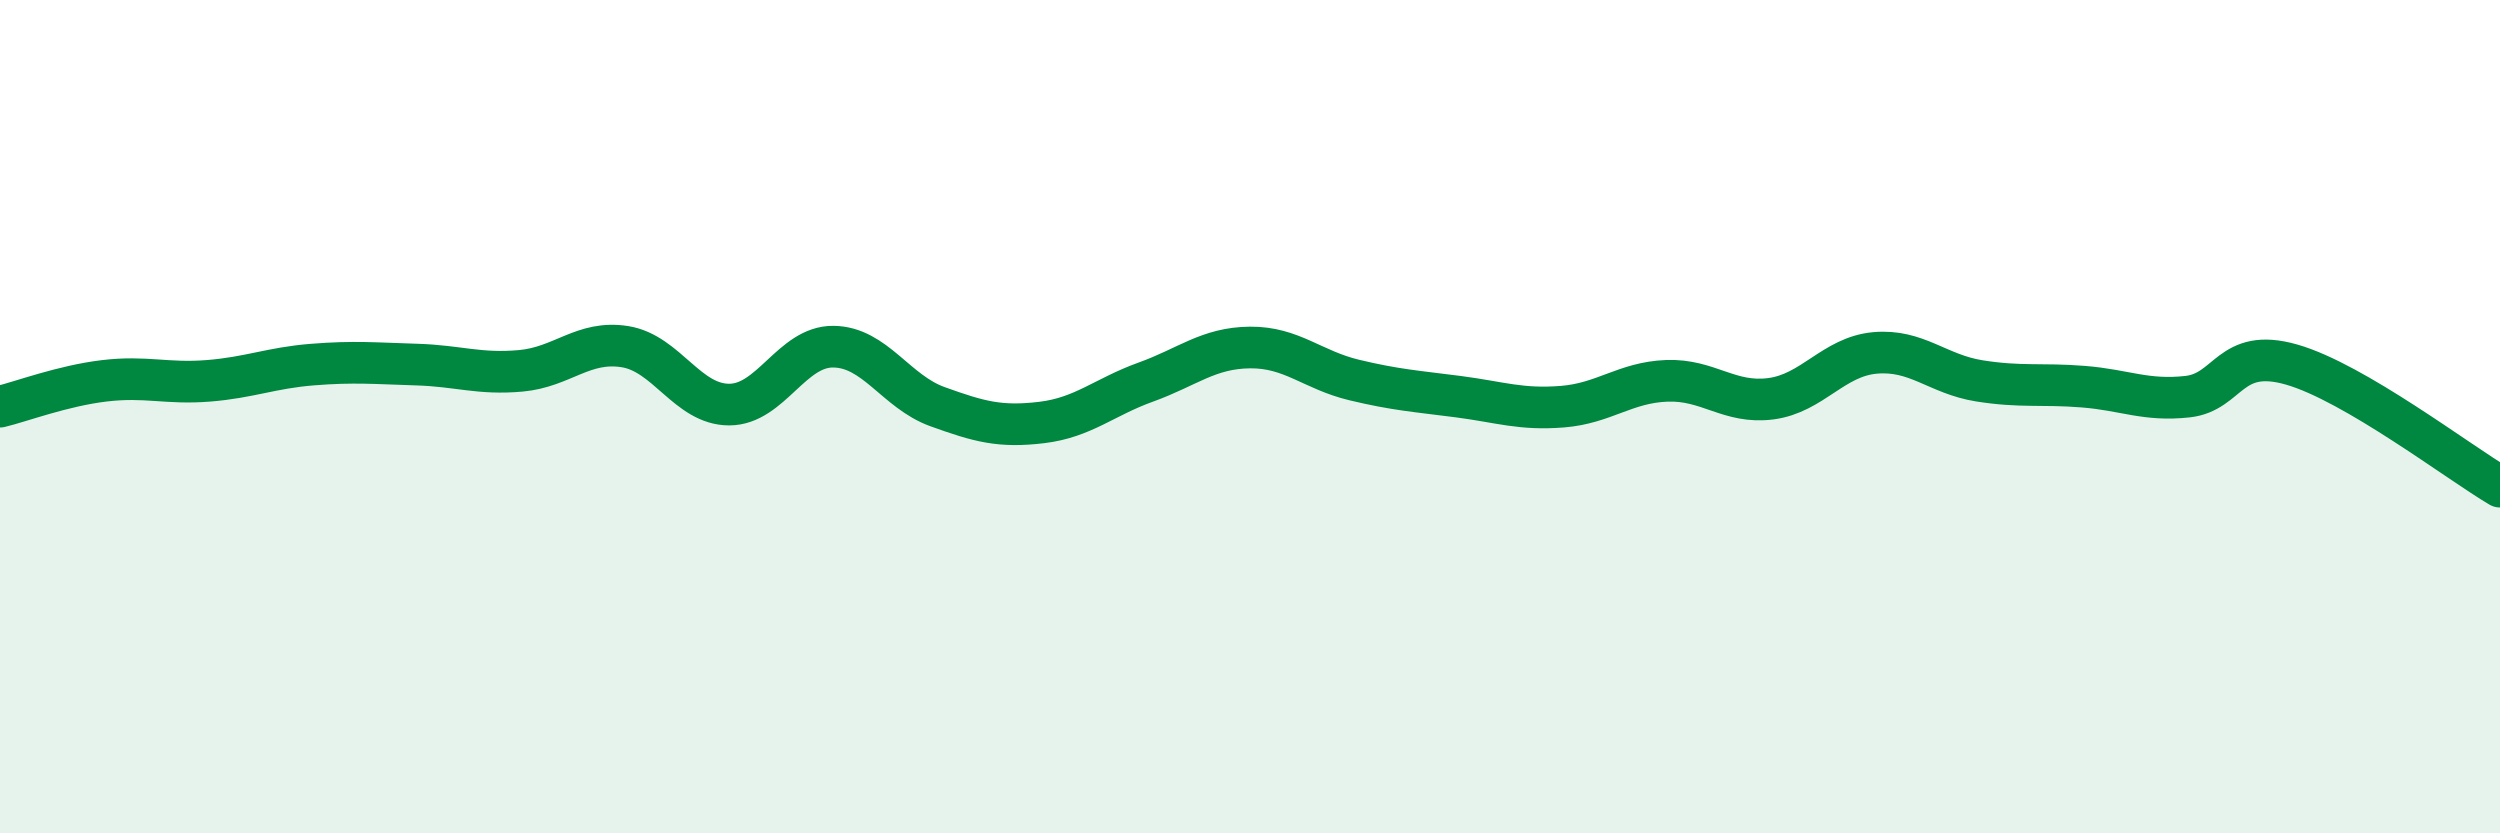
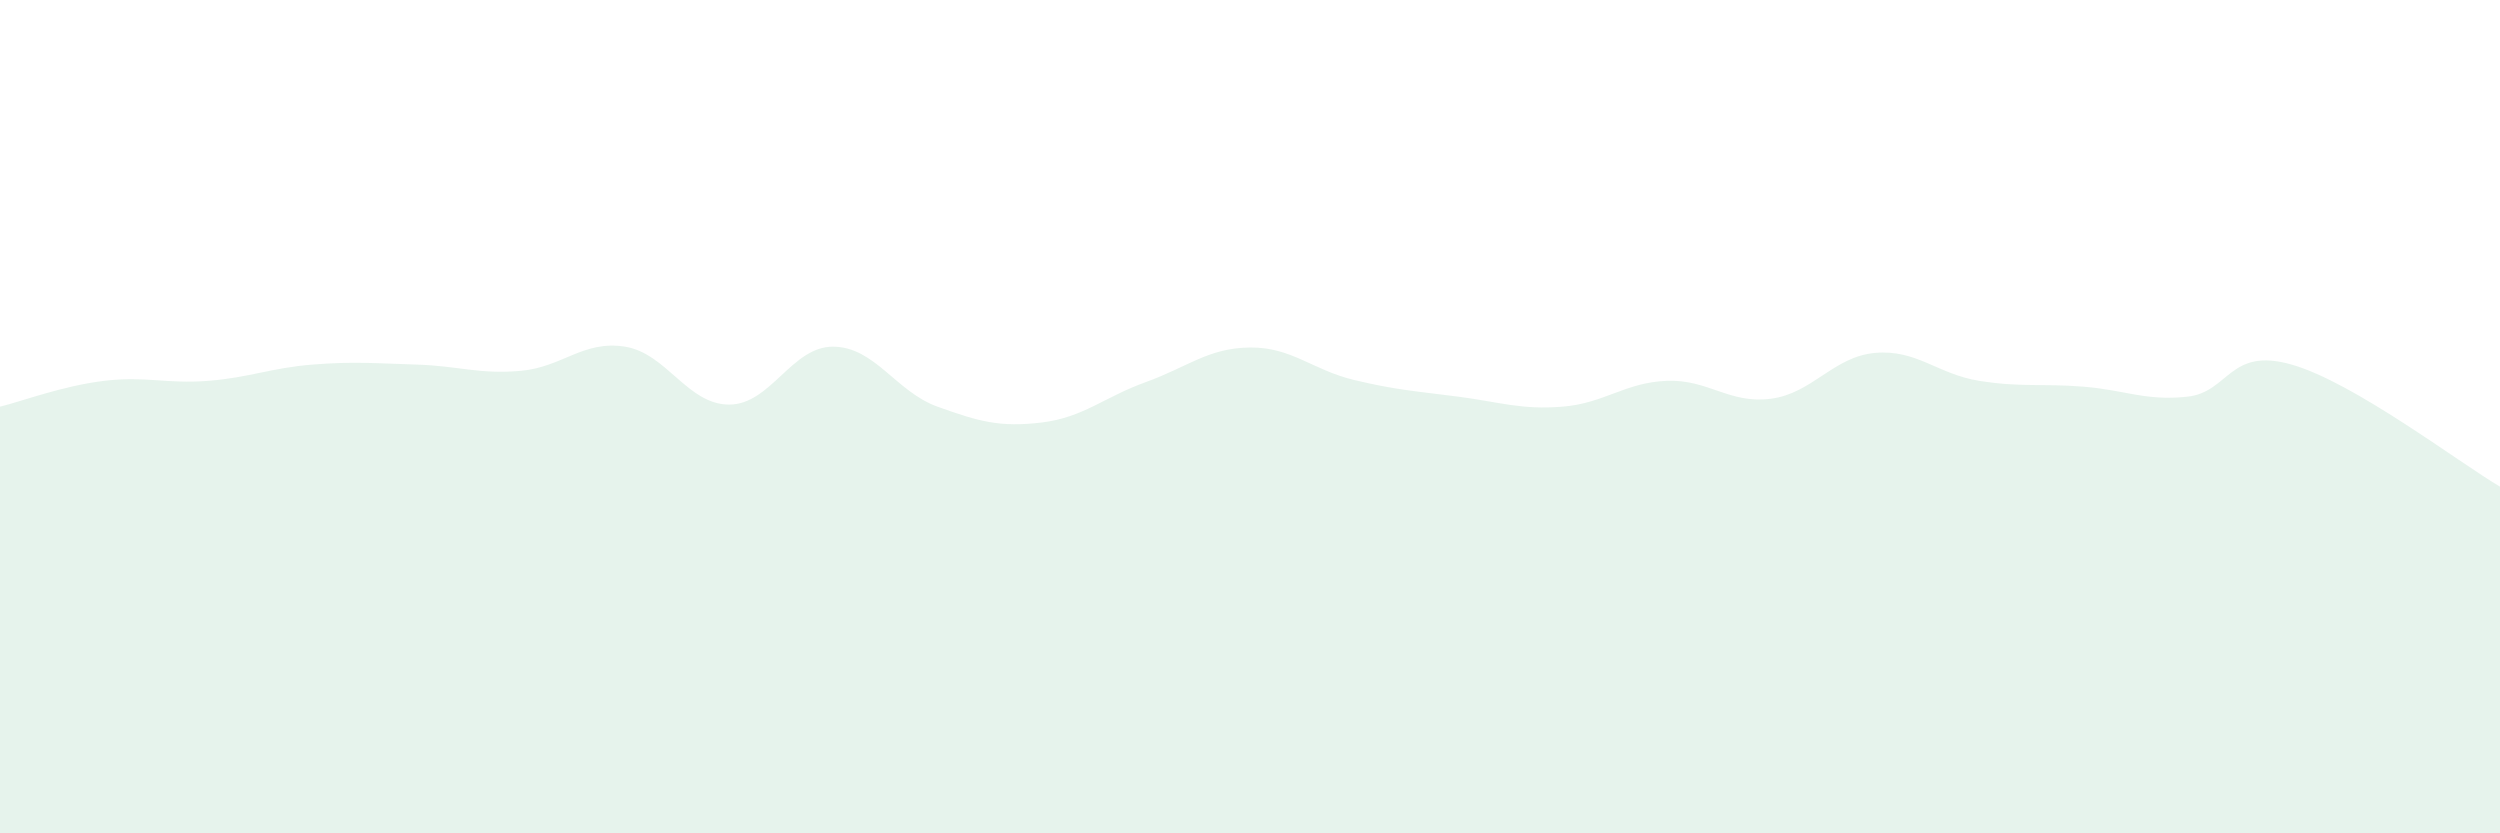
<svg xmlns="http://www.w3.org/2000/svg" width="60" height="20" viewBox="0 0 60 20">
  <path d="M 0,9.76 C 0.5,9.64 1.5,9.26 2.5,9.14 C 3.5,9.02 4,9.22 5,9.14 C 6,9.06 6.5,8.83 7.5,8.75 C 8.5,8.67 9,8.72 10,8.75 C 11,8.78 11.5,8.99 12.5,8.9 C 13.5,8.81 14,8.16 15,8.32 C 16,8.48 16.5,9.71 17.5,9.71 C 18.5,9.71 19,8.31 20,8.32 C 21,8.33 21.5,9.4 22.5,9.76 C 23.5,10.12 24,10.26 25,10.14 C 26,10.02 26.5,9.53 27.5,9.17 C 28.5,8.81 29,8.35 30,8.34 C 31,8.33 31.5,8.88 32.5,9.12 C 33.5,9.36 34,9.39 35,9.52 C 36,9.65 36.5,9.84 37.5,9.76 C 38.5,9.68 39,9.18 40,9.14 C 41,9.1 41.5,9.7 42.5,9.57 C 43.5,9.44 44,8.56 45,8.47 C 46,8.38 46.5,8.98 47.5,9.14 C 48.5,9.3 49,9.2 50,9.28 C 51,9.36 51.5,9.63 52.5,9.52 C 53.5,9.41 53.5,8.32 55,8.75 C 56.5,9.18 59,11.09 60,11.68L60 20L0 20Z" fill="#008740" opacity="0.1" stroke-linecap="round" stroke-linejoin="round" />
-   <path d="M 0,9.76 C 0.5,9.64 1.5,9.26 2.5,9.14 C 3.5,9.02 4,9.22 5,9.14 C 6,9.06 6.5,8.83 7.5,8.75 C 8.5,8.67 9,8.72 10,8.75 C 11,8.78 11.5,8.99 12.5,8.9 C 13.5,8.81 14,8.16 15,8.32 C 16,8.48 16.5,9.71 17.5,9.71 C 18.5,9.71 19,8.31 20,8.32 C 21,8.33 21.5,9.4 22.5,9.76 C 23.5,10.12 24,10.26 25,10.14 C 26,10.02 26.5,9.53 27.5,9.17 C 28.5,8.81 29,8.35 30,8.34 C 31,8.33 31.5,8.88 32.5,9.12 C 33.5,9.36 34,9.39 35,9.52 C 36,9.65 36.5,9.84 37.5,9.76 C 38.5,9.68 39,9.18 40,9.14 C 41,9.1 41.5,9.7 42.5,9.57 C 43.5,9.44 44,8.56 45,8.47 C 46,8.38 46.5,8.98 47.5,9.14 C 48.5,9.3 49,9.2 50,9.28 C 51,9.36 51.5,9.63 52.5,9.52 C 53.5,9.41 53.5,8.32 55,8.75 C 56.5,9.18 59,11.09 60,11.68" stroke="#008740" stroke-width="1" fill="none" stroke-linecap="round" stroke-linejoin="round" />
</svg>